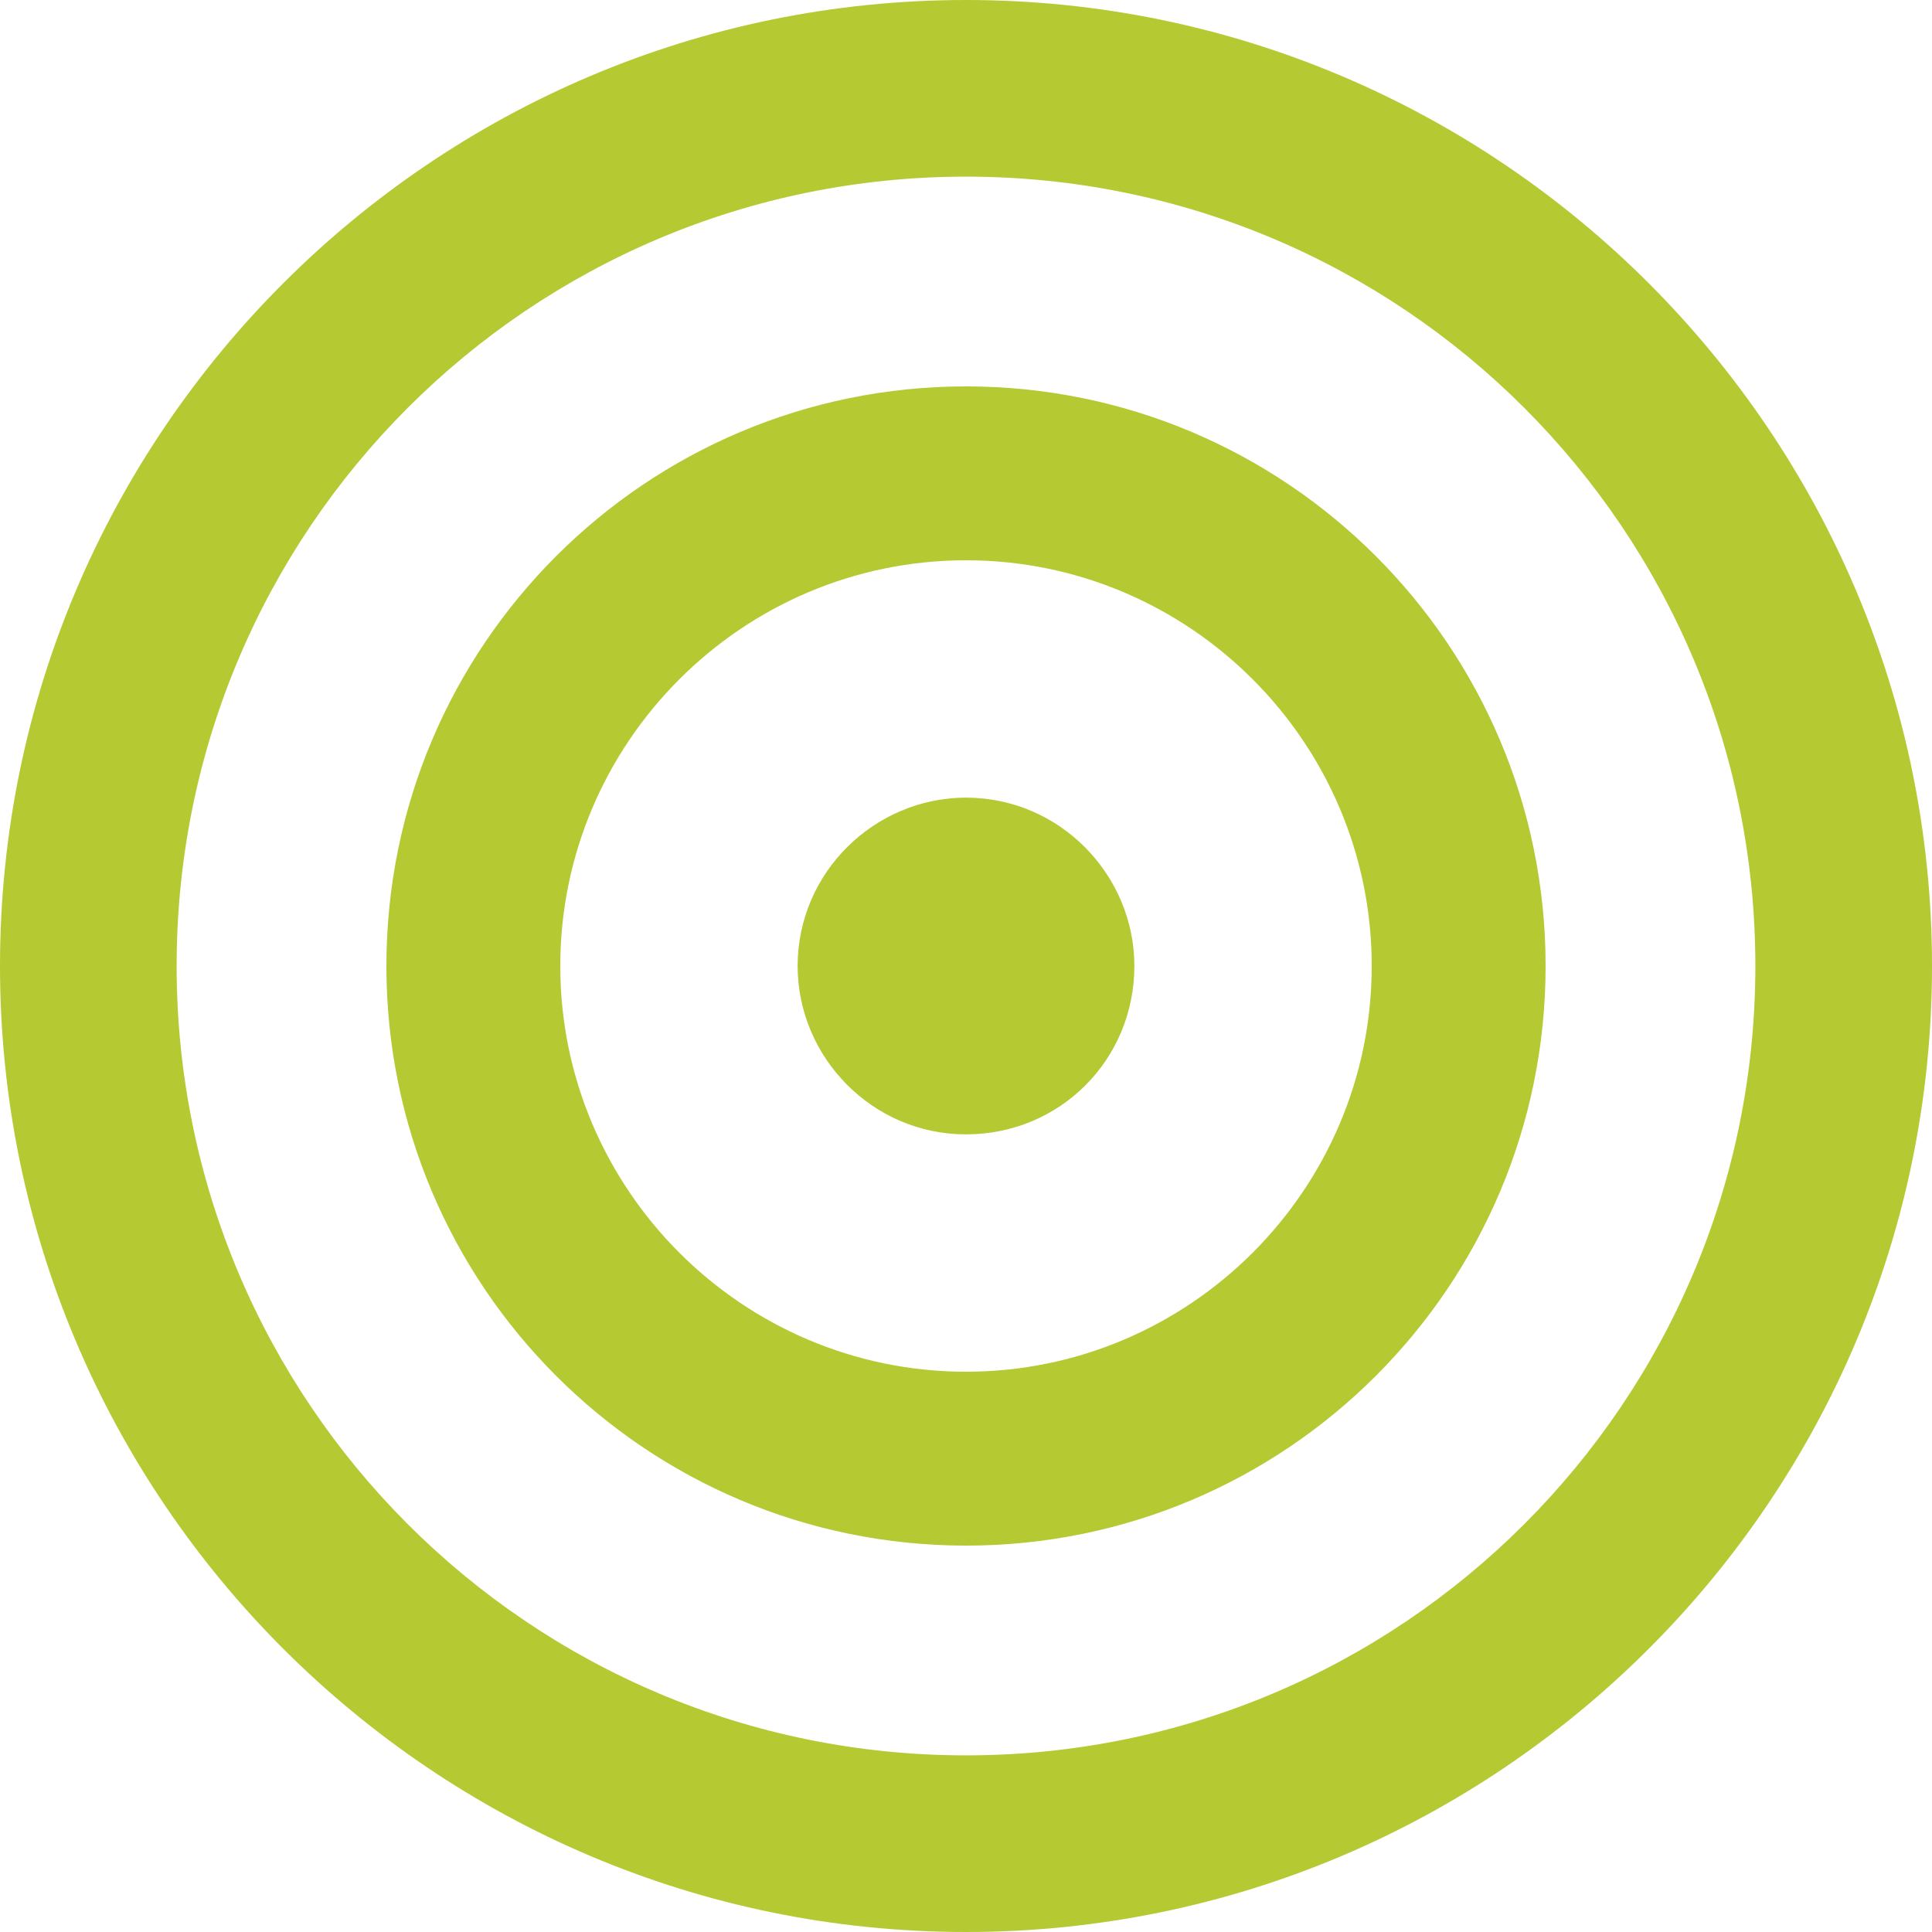
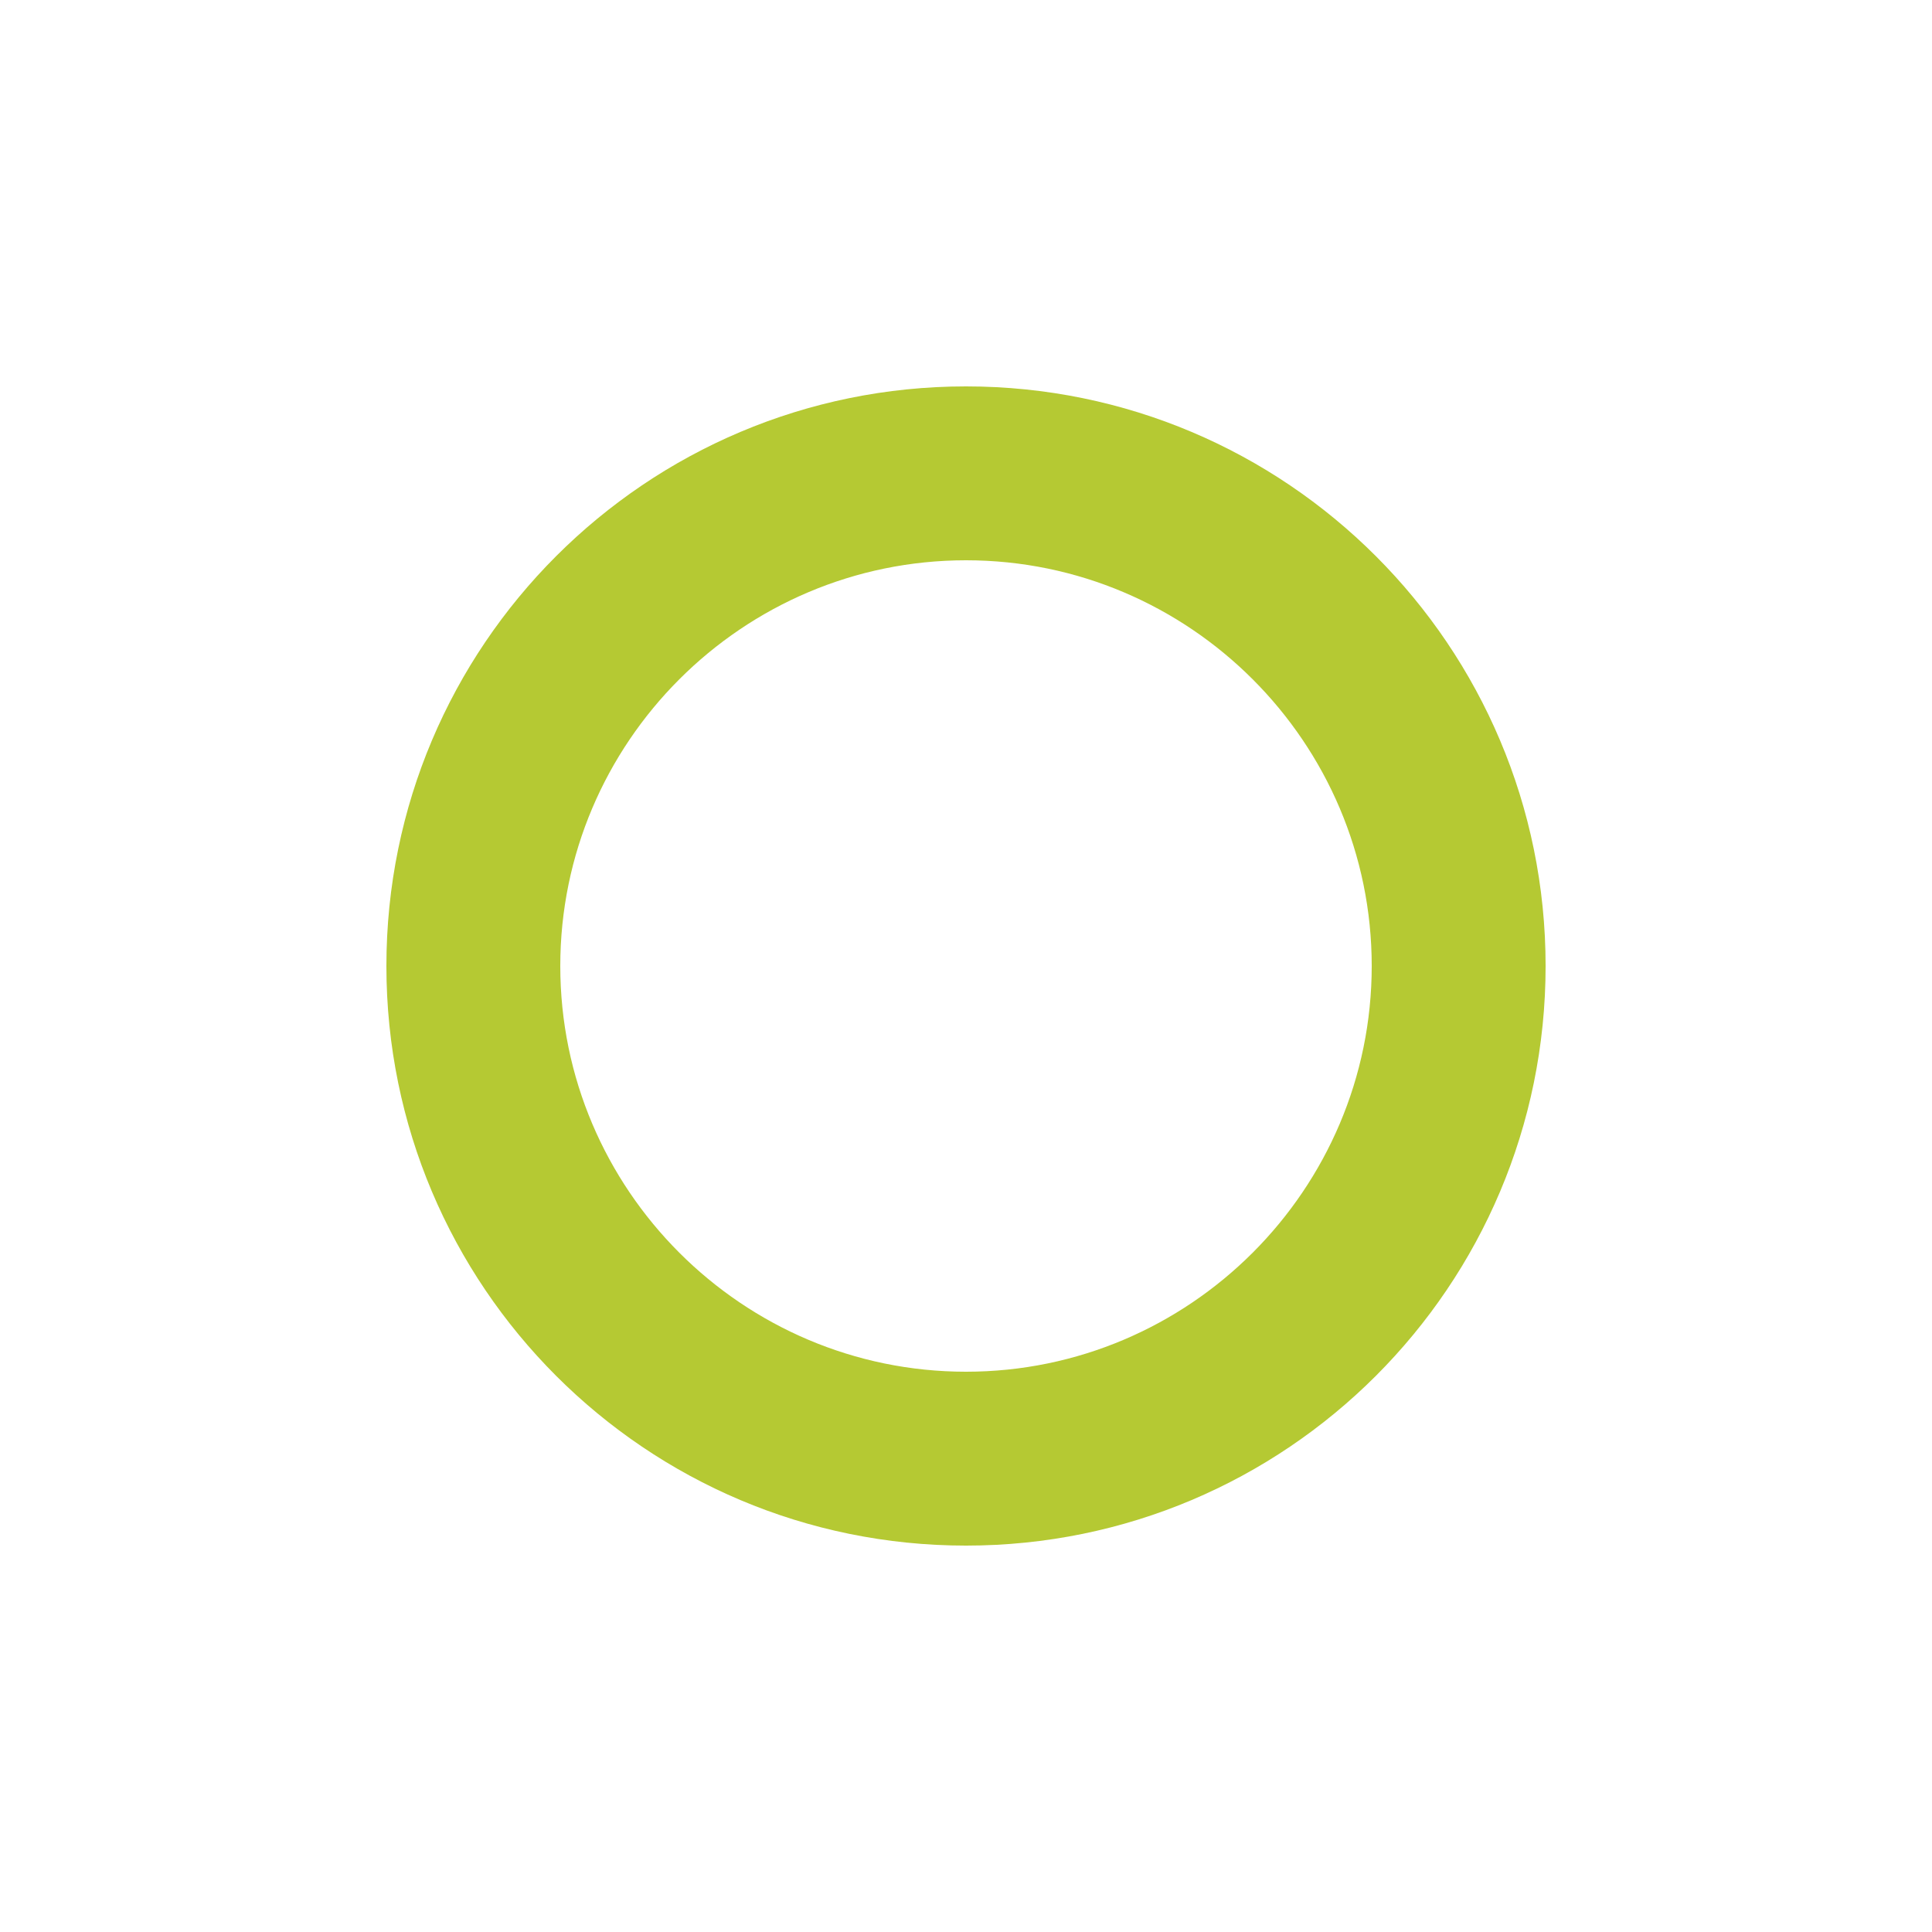
<svg xmlns="http://www.w3.org/2000/svg" fill="#B5C933" version="1.1" id="Calque_1" x="0px" y="0px" viewBox="0 0 70 70" style="enable-background:new 0 0 70 70;" xml:space="preserve">
  <g>
-     <path d="M35,70C15.7,70,0,54.3,0,35S15.7,0,35,0s35,15.7,35,35S54.3,70,35,70z M35,6.4C19.2,6.4,6.4,19.2,6.4,35S19.2,63.6,35,63.6   S63.6,50.8,63.6,35S50.8,6.4,35,6.4z" />
    <path d="M35,56c-11.6,0-21-9.4-21-21s9.4-21,21-21s21,9.4,21,21S46.6,56,35,56z M35,20.3c-8.1,0-14.7,6.6-14.7,14.7   c0,8.1,6.6,14.7,14.7,14.7c8.1,0,14.7-6.6,14.7-14.7C49.7,26.9,43.1,20.3,35,20.3z" />
-     <path d="M35,41.1c-3.4,0-6.1-2.8-6.1-6.1c0-3.4,2.8-6.1,6.1-6.1c3.4,0,6.1,2.8,6.1,6.1C41.1,38.4,38.4,41.1,35,41.1z" />
  </g>
</svg>